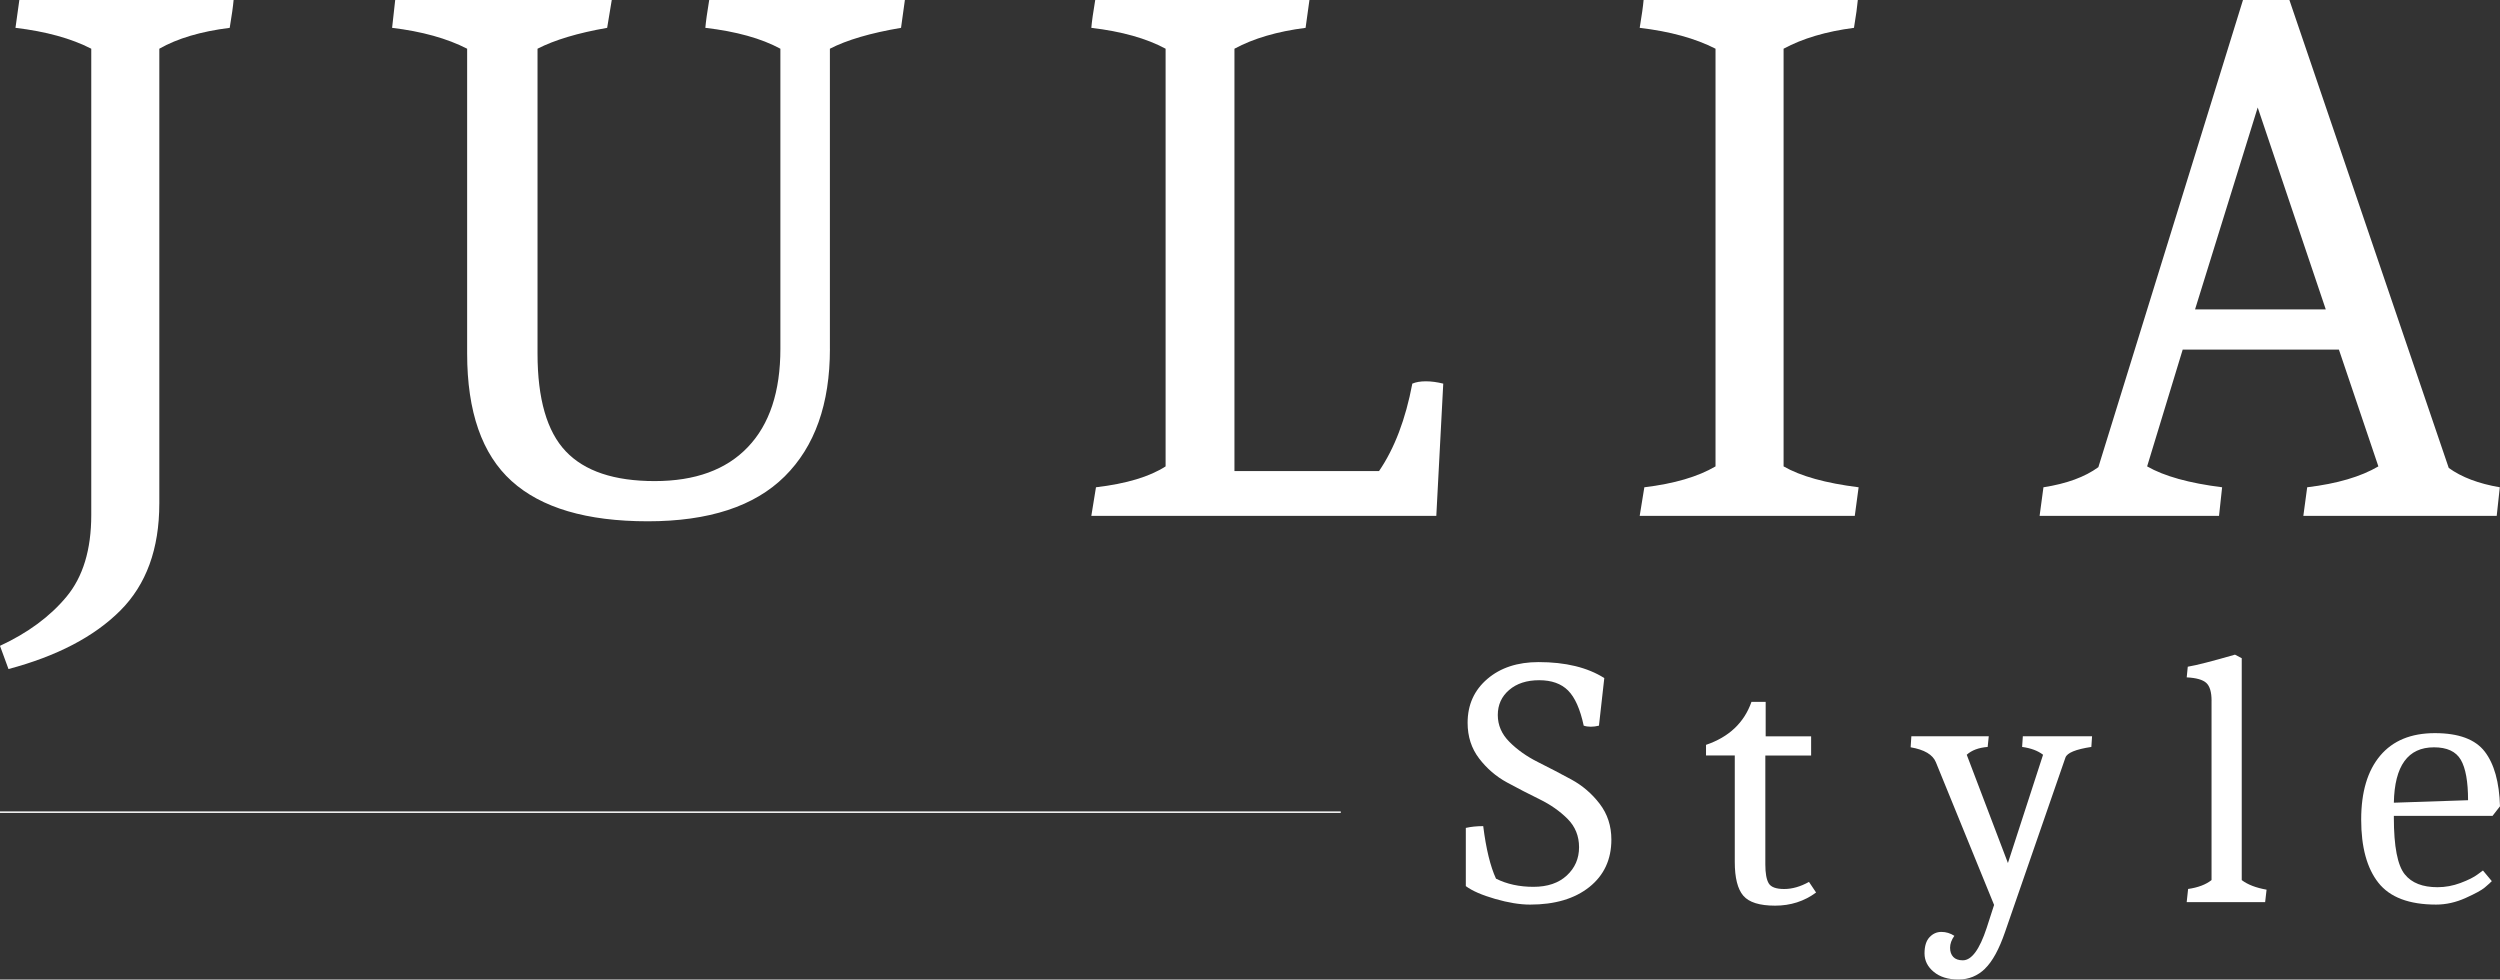
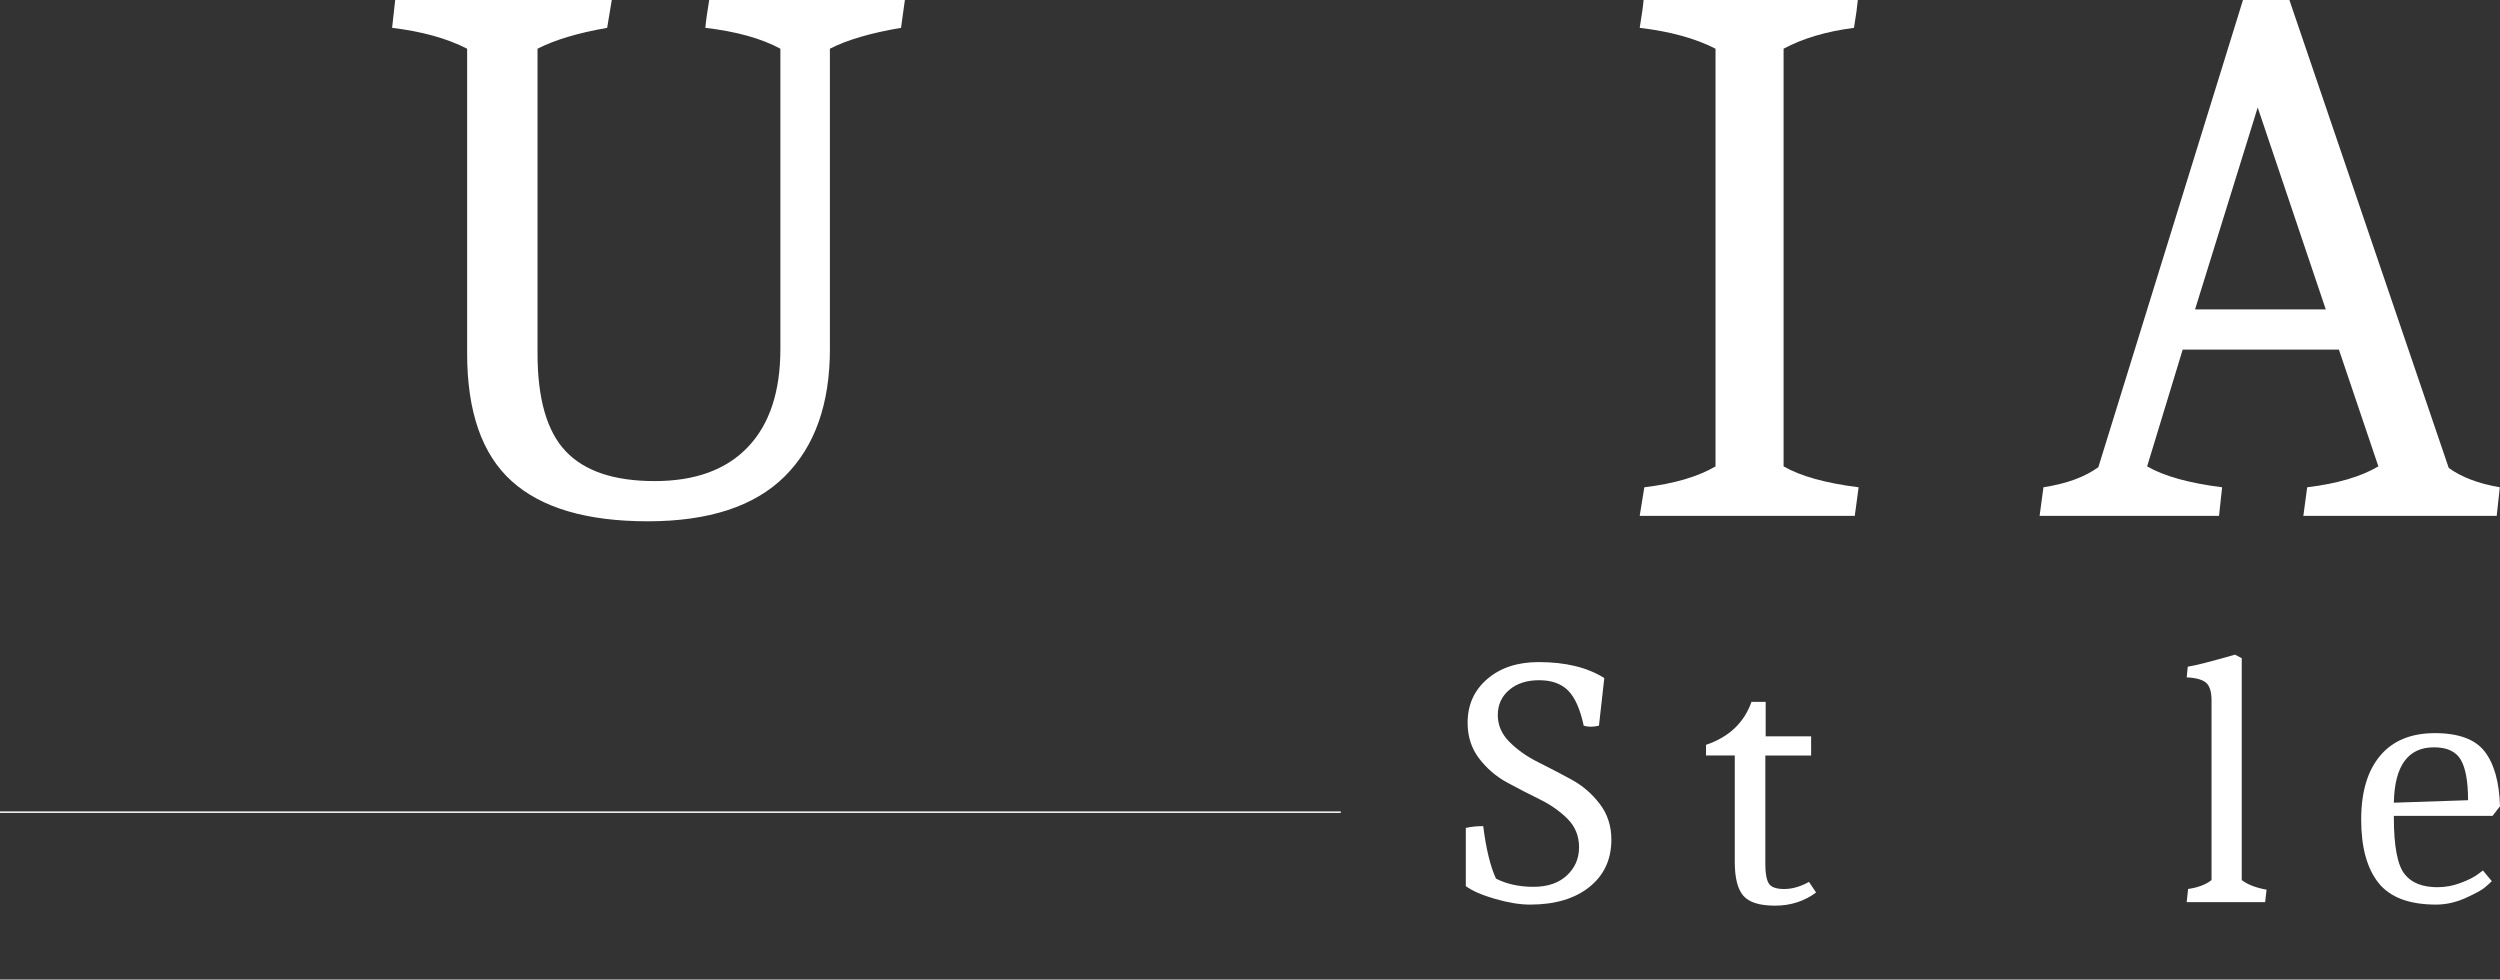
<svg xmlns="http://www.w3.org/2000/svg" id="Layer_2" data-name="Layer 2" viewBox="0 0 1688.2 661.44">
  <rect x="0" y="0" width="1688.2" height="661.44" fill="#333333" stroke="none" />
  <defs>
    <style>      .cls-1 {        stroke-width: 0px;      }      .cls-1, .cls-2 {        fill: #fff;      }      .cls-2 {        stroke: #fff;        stroke-miterlimit: 10;      }    </style>
  </defs>
  <g id="Layer_1-2" data-name="Layer 1">
    <g>
-       <path class="cls-1" d="M107.58,340.01c0,30.64-8.78,54.75-26.37,72.34-17.59,17.58-42.75,30.73-75.48,39.44l-5.74-15.67c18.79-8.71,33.78-19.76,44.91-33.16,11.15-13.41,16.73-31.78,16.73-55.1V32.9c-13.59-6.96-30.64-11.66-51.18-14.1L13.06,0h144.69c-.35,4.18-1.23,10.44-2.63,18.8-19.49,2.44-35.33,7.14-47.53,14.1v307.11Z" />
      <path class="cls-1" d="M560.43,235.55c0,37.26-10.2,65.99-30.57,86.18-20.37,20.19-51.18,30.29-92.44,30.29s-71.9-9.05-91.93-27.16c-20.03-18.1-30.04-46.83-30.04-86.18V32.9c-13.57-6.96-30.48-11.66-50.67-14.1l2.09-18.8h146.24l-3.11,18.8c-19.86,3.48-35.52,8.18-47.02,14.1v205.79c0,30.64,6.34,52.67,19.07,66.07,12.71,13.41,32.71,20.11,60.05,20.11s48.32-7.65,62.93-22.98c14.64-15.32,21.95-37.43,21.95-66.33V32.9c-12.89-6.96-29.78-11.66-50.67-14.1.35-4.18,1.21-10.45,2.6-18.8h132.14l-2.6,18.8c-20.56,3.48-36.57,8.18-48.04,14.1v202.65Z" />
-       <path class="cls-1" d="M833.59,318.08h97.66c10.45-15.32,17.93-34.99,22.46-59.02,2.42-1.05,5.48-1.57,9.13-1.57s7.57.52,11.76,1.57l-4.69,89.31h-232.96l3.14-19.32c20.56-2.43,36.22-7.14,47.02-14.11V32.9c-12.89-6.96-29.6-11.66-50.16-14.1.35-4.18,1.23-10.45,2.63-18.8h144.66l-2.6,18.8c-19.14,2.44-35.17,7.14-48.04,14.1v285.18Z" />
      <path class="cls-1" d="M1107.25,348.37l3.14-19.32c20.19-2.43,36.22-7.14,48.07-14.11V32.9c-13.59-6.96-30.64-11.66-51.2-14.1,1.39-8.36,2.28-14.62,2.63-18.8h144.66c-.35,4.18-1.21,10.44-2.6,18.8-18.79,2.44-34.66,7.14-47.53,14.1v282.04c11.5,6.62,28.39,11.32,50.67,14.11l-2.6,19.32h-145.22Z" />
      <path class="cls-1" d="M1377.3,348.37l2.6-19.32c15.66-2.43,28.02-6.96,37.08-13.58L1514.64,0h31.34l107.61,315.99c8.69,6.27,20.19,10.63,34.48,13.06l-2.09,19.32h-130.58l2.6-19.32c20.21-2.43,36.22-7.14,48.07-14.11l-26.65-78.86h-105.49l-24.02,78.86c11.48,6.62,28.37,11.32,50.64,14.11l-2.09,19.32h-121.15ZM1524.58,72.6l-42.3,136.32h88.26l-45.95-136.32Z" />
      <g>
        <path class="cls-1" d="M1058.9,466.29c-4.64-4.64-11.14-6.95-19.54-6.95s-15.14,2.2-20.26,6.59c-5.12,4.4-7.67,10.03-7.67,16.9s2.63,12.95,7.91,18.22c5.27,5.28,11.67,9.79,19.17,13.55,7.52,3.76,15.02,7.67,22.54,11.75,7.51,4.08,13.91,9.55,19.17,16.42,5.28,6.88,7.91,14.95,7.91,24.21,0,13.43-4.96,24.09-14.86,32.01-9.91,7.91-23.26,11.87-40.03,11.87-6.88,0-14.75-1.28-23.62-3.84-8.87-2.56-15.46-5.43-19.78-8.63v-39.32c3.52-.8,7.43-1.2,11.75-1.2,1.92,15.34,4.8,27.17,8.63,35.48,7.36,3.68,15.78,5.51,25.29,5.51s17.03-2.55,22.54-7.67c5.51-5.11,8.26-11.47,8.26-19.06s-2.6-13.99-7.78-19.18c-5.2-5.19-11.47-9.59-18.82-13.19-7.36-3.6-14.7-7.39-22.06-11.39-7.35-3.99-13.63-9.39-18.82-16.18-5.19-6.79-7.78-14.82-7.78-24.09,0-12.14,4.44-22.01,13.31-29.61,8.86-7.59,20.41-11.39,34.63-11.39,18.22,0,33,3.6,44.36,10.79l-3.6,32.13c-1.92.48-3.75.72-5.51.72s-3.36-.24-4.79-.72c-2.4-11.19-5.92-19.1-10.56-23.73Z" />
        <path class="cls-1" d="M1226.36,602.7c-8,5.92-17.22,8.87-27.69,8.87s-17.62-2.24-21.45-6.71c-3.84-4.47-5.76-12.07-5.76-22.77v-71.92h-19.42v-7.19c15.5-5.28,25.73-14.94,30.69-29.01h9.59v23.26h30.69v12.95h-30.92v73.6c0,5.92.76,10.15,2.28,12.71,1.51,2.56,4.99,3.84,10.43,3.84s11.03-1.6,16.77-4.8l4.8,7.19Z" />
-         <path class="cls-1" d="M1340.47,654.13c-5.03,4.87-11.03,7.31-17.98,7.31s-12.51-1.72-16.66-5.16c-4.16-3.44-6.24-7.59-6.24-12.47s1.12-8.51,3.36-10.91c2.24-2.4,4.92-3.6,8.03-3.6s6.04.88,8.75,2.64c-1.92,2.72-2.88,5.4-2.88,8.03s.71,4.71,2.15,6.23c1.44,1.52,3.6,2.28,6.47,2.28,5.92,0,11.27-7.28,16.07-21.82l5.03-15.58-39.32-96.38c-2.08-5.11-7.76-8.47-17.03-10.07l.48-7.43h52.27l-.73,7.19c-6.08.48-10.79,2.24-14.14,5.28l27.81,73.12,23.73-73.12c-3.51-2.72-8.23-4.47-14.14-5.28l.48-7.19h46.75l-.48,7.19c-10.55,1.6-16.39,4-17.5,7.19l-40.76,117.71c-4,11.67-8.51,19.94-13.55,24.81Z" />
        <path class="cls-1" d="M1493.43,473.24c0-5.91-1.2-9.95-3.6-12.11-2.39-2.16-6.79-3.39-13.18-3.72l.71-7.19c5.76-.96,16.38-3.67,31.88-8.15l4.56,2.4v149.84c3.99,3.04,9.59,5.2,16.77,6.47l-.96,8.39h-52.98l.96-8.87c6.71-.96,11.99-2.96,15.82-6v-121.07Z" />
        <path class="cls-1" d="M1616.52,550.92v1.2c0,19.5,2.47,32.29,7.43,38.36,4.64,5.76,11.99,8.63,22.05,8.63,5.28,0,10.47-.96,15.59-2.88,5.11-1.92,8.95-3.84,11.51-5.76l3.59-2.64,5.99,7.19c-1.12,1.12-2.72,2.56-4.79,4.32-2.08,1.76-6.4,4.12-12.95,7.07-6.56,2.95-13.19,4.44-19.9,4.44-18.22,0-31.21-4.92-38.96-14.74-7.75-9.83-11.62-24.05-11.62-42.67s4.28-33,12.83-43.15c8.54-10.15,20.86-15.22,36.92-15.22s27.29,4.16,33.69,12.47c6.39,8.31,9.82,20.62,10.3,36.92l-5.03,6.47h-66.65ZM1643.62,504.65c-17.58,0-26.62,12.47-27.1,37.4l50.11-1.68c0-12.62-1.64-21.73-4.92-27.33-3.27-5.59-9.31-8.39-18.1-8.39Z" />
        <line class="cls-2" x1="905.4" y1="548.44" y2="548.44" />
      </g>
    </g>
  </g>
</svg>